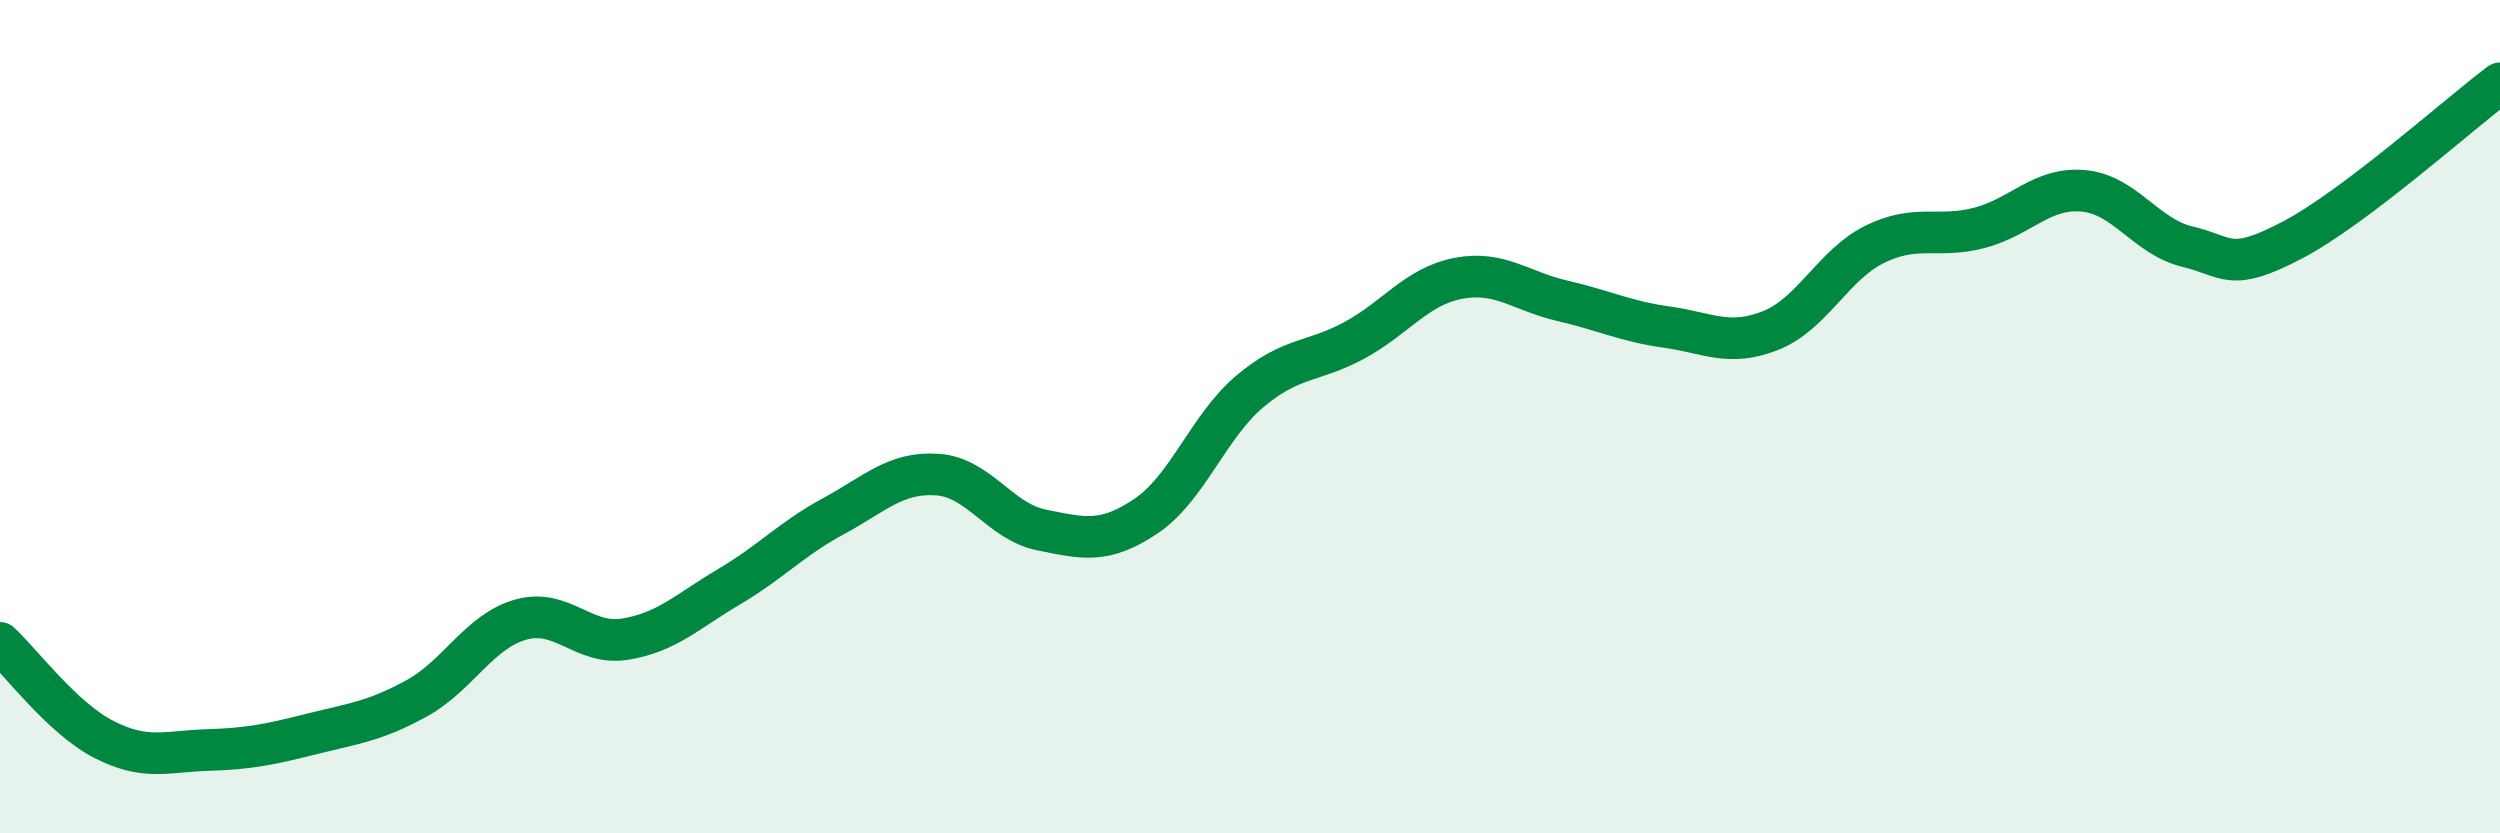
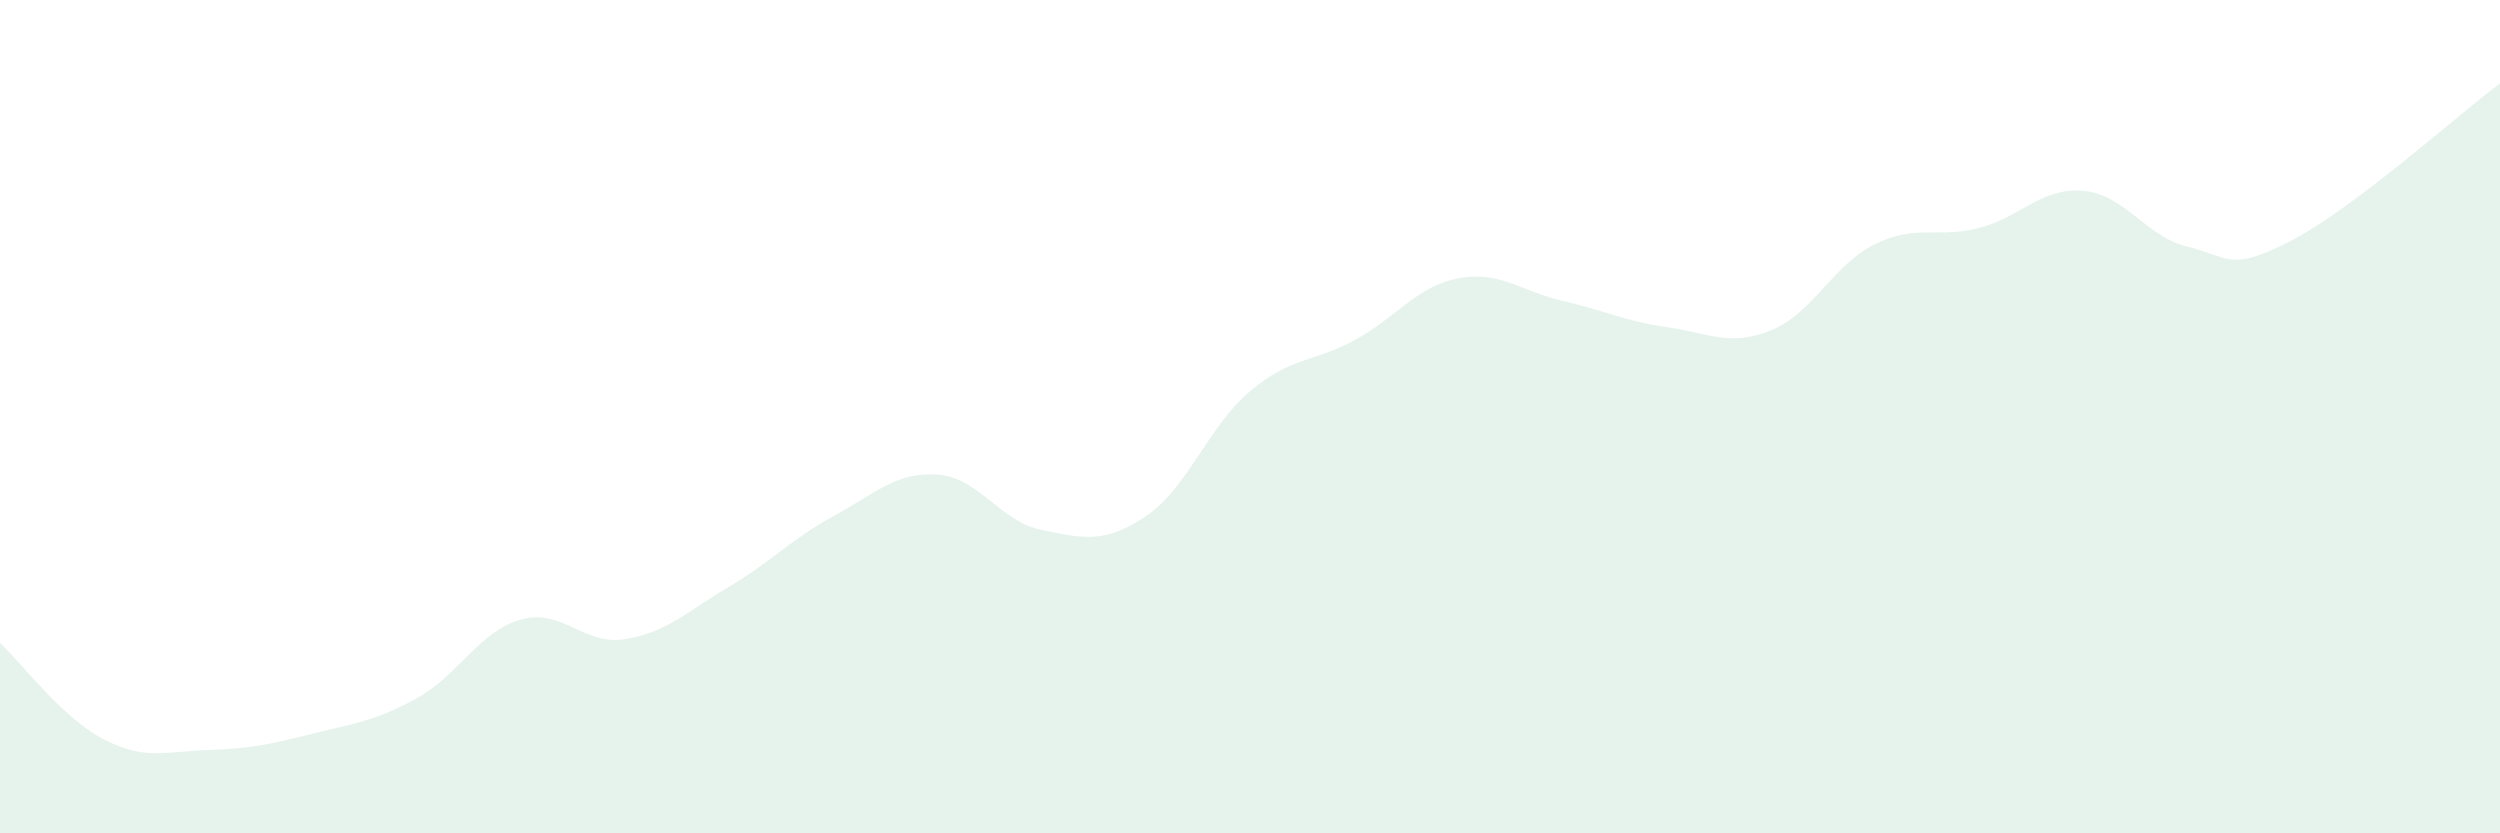
<svg xmlns="http://www.w3.org/2000/svg" width="60" height="20" viewBox="0 0 60 20">
  <path d="M 0,15.43 C 0.5,15.89 1.5,17.24 2.5,17.75 C 3.5,18.26 4,18.03 5,18 C 6,17.97 6.5,17.86 7.5,17.61 C 8.5,17.36 9,17.31 10,16.76 C 11,16.21 11.5,15.15 12.5,14.87 C 13.5,14.59 14,15.5 15,15.34 C 16,15.18 16.5,14.67 17.5,14.08 C 18.5,13.49 19,12.93 20,12.39 C 21,11.85 21.5,11.32 22.5,11.39 C 23.5,11.46 24,12.52 25,12.72 C 26,12.92 26.5,13.06 27.5,12.39 C 28.5,11.72 29,10.23 30,9.39 C 31,8.55 31.5,8.71 32.5,8.17 C 33.5,7.63 34,6.87 35,6.68 C 36,6.49 36.5,6.99 37.5,7.22 C 38.5,7.45 39,7.71 40,7.85 C 41,7.99 41.5,8.33 42.5,7.93 C 43.5,7.53 44,6.35 45,5.86 C 46,5.37 46.5,5.73 47.5,5.47 C 48.5,5.21 49,4.49 50,4.58 C 51,4.67 51.5,5.68 52.5,5.92 C 53.5,6.16 53.5,6.55 55,5.77 C 56.5,4.99 59,2.75 60,2L60 20L0 20Z" fill="#008740" opacity="0.1" stroke-linecap="round" stroke-linejoin="round" />
-   <path d="M 0,15.43 C 0.5,15.89 1.5,17.24 2.5,17.75 C 3.5,18.26 4,18.03 5,18 C 6,17.97 6.5,17.86 7.5,17.61 C 8.5,17.36 9,17.31 10,16.76 C 11,16.21 11.5,15.15 12.5,14.87 C 13.5,14.59 14,15.5 15,15.34 C 16,15.18 16.5,14.67 17.5,14.08 C 18.5,13.49 19,12.93 20,12.39 C 21,11.85 21.5,11.32 22.5,11.39 C 23.5,11.46 24,12.52 25,12.72 C 26,12.92 26.5,13.06 27.5,12.39 C 28.5,11.72 29,10.23 30,9.39 C 31,8.55 31.5,8.71 32.5,8.17 C 33.5,7.63 34,6.87 35,6.68 C 36,6.49 36.5,6.99 37.5,7.22 C 38.5,7.45 39,7.71 40,7.85 C 41,7.99 41.5,8.33 42.5,7.93 C 43.5,7.53 44,6.35 45,5.86 C 46,5.37 46.5,5.73 47.5,5.47 C 48.5,5.21 49,4.49 50,4.58 C 51,4.67 51.5,5.68 52.5,5.92 C 53.5,6.16 53.5,6.55 55,5.77 C 56.5,4.99 59,2.75 60,2" stroke="#008740" stroke-width="1" fill="none" stroke-linecap="round" stroke-linejoin="round" />
</svg>